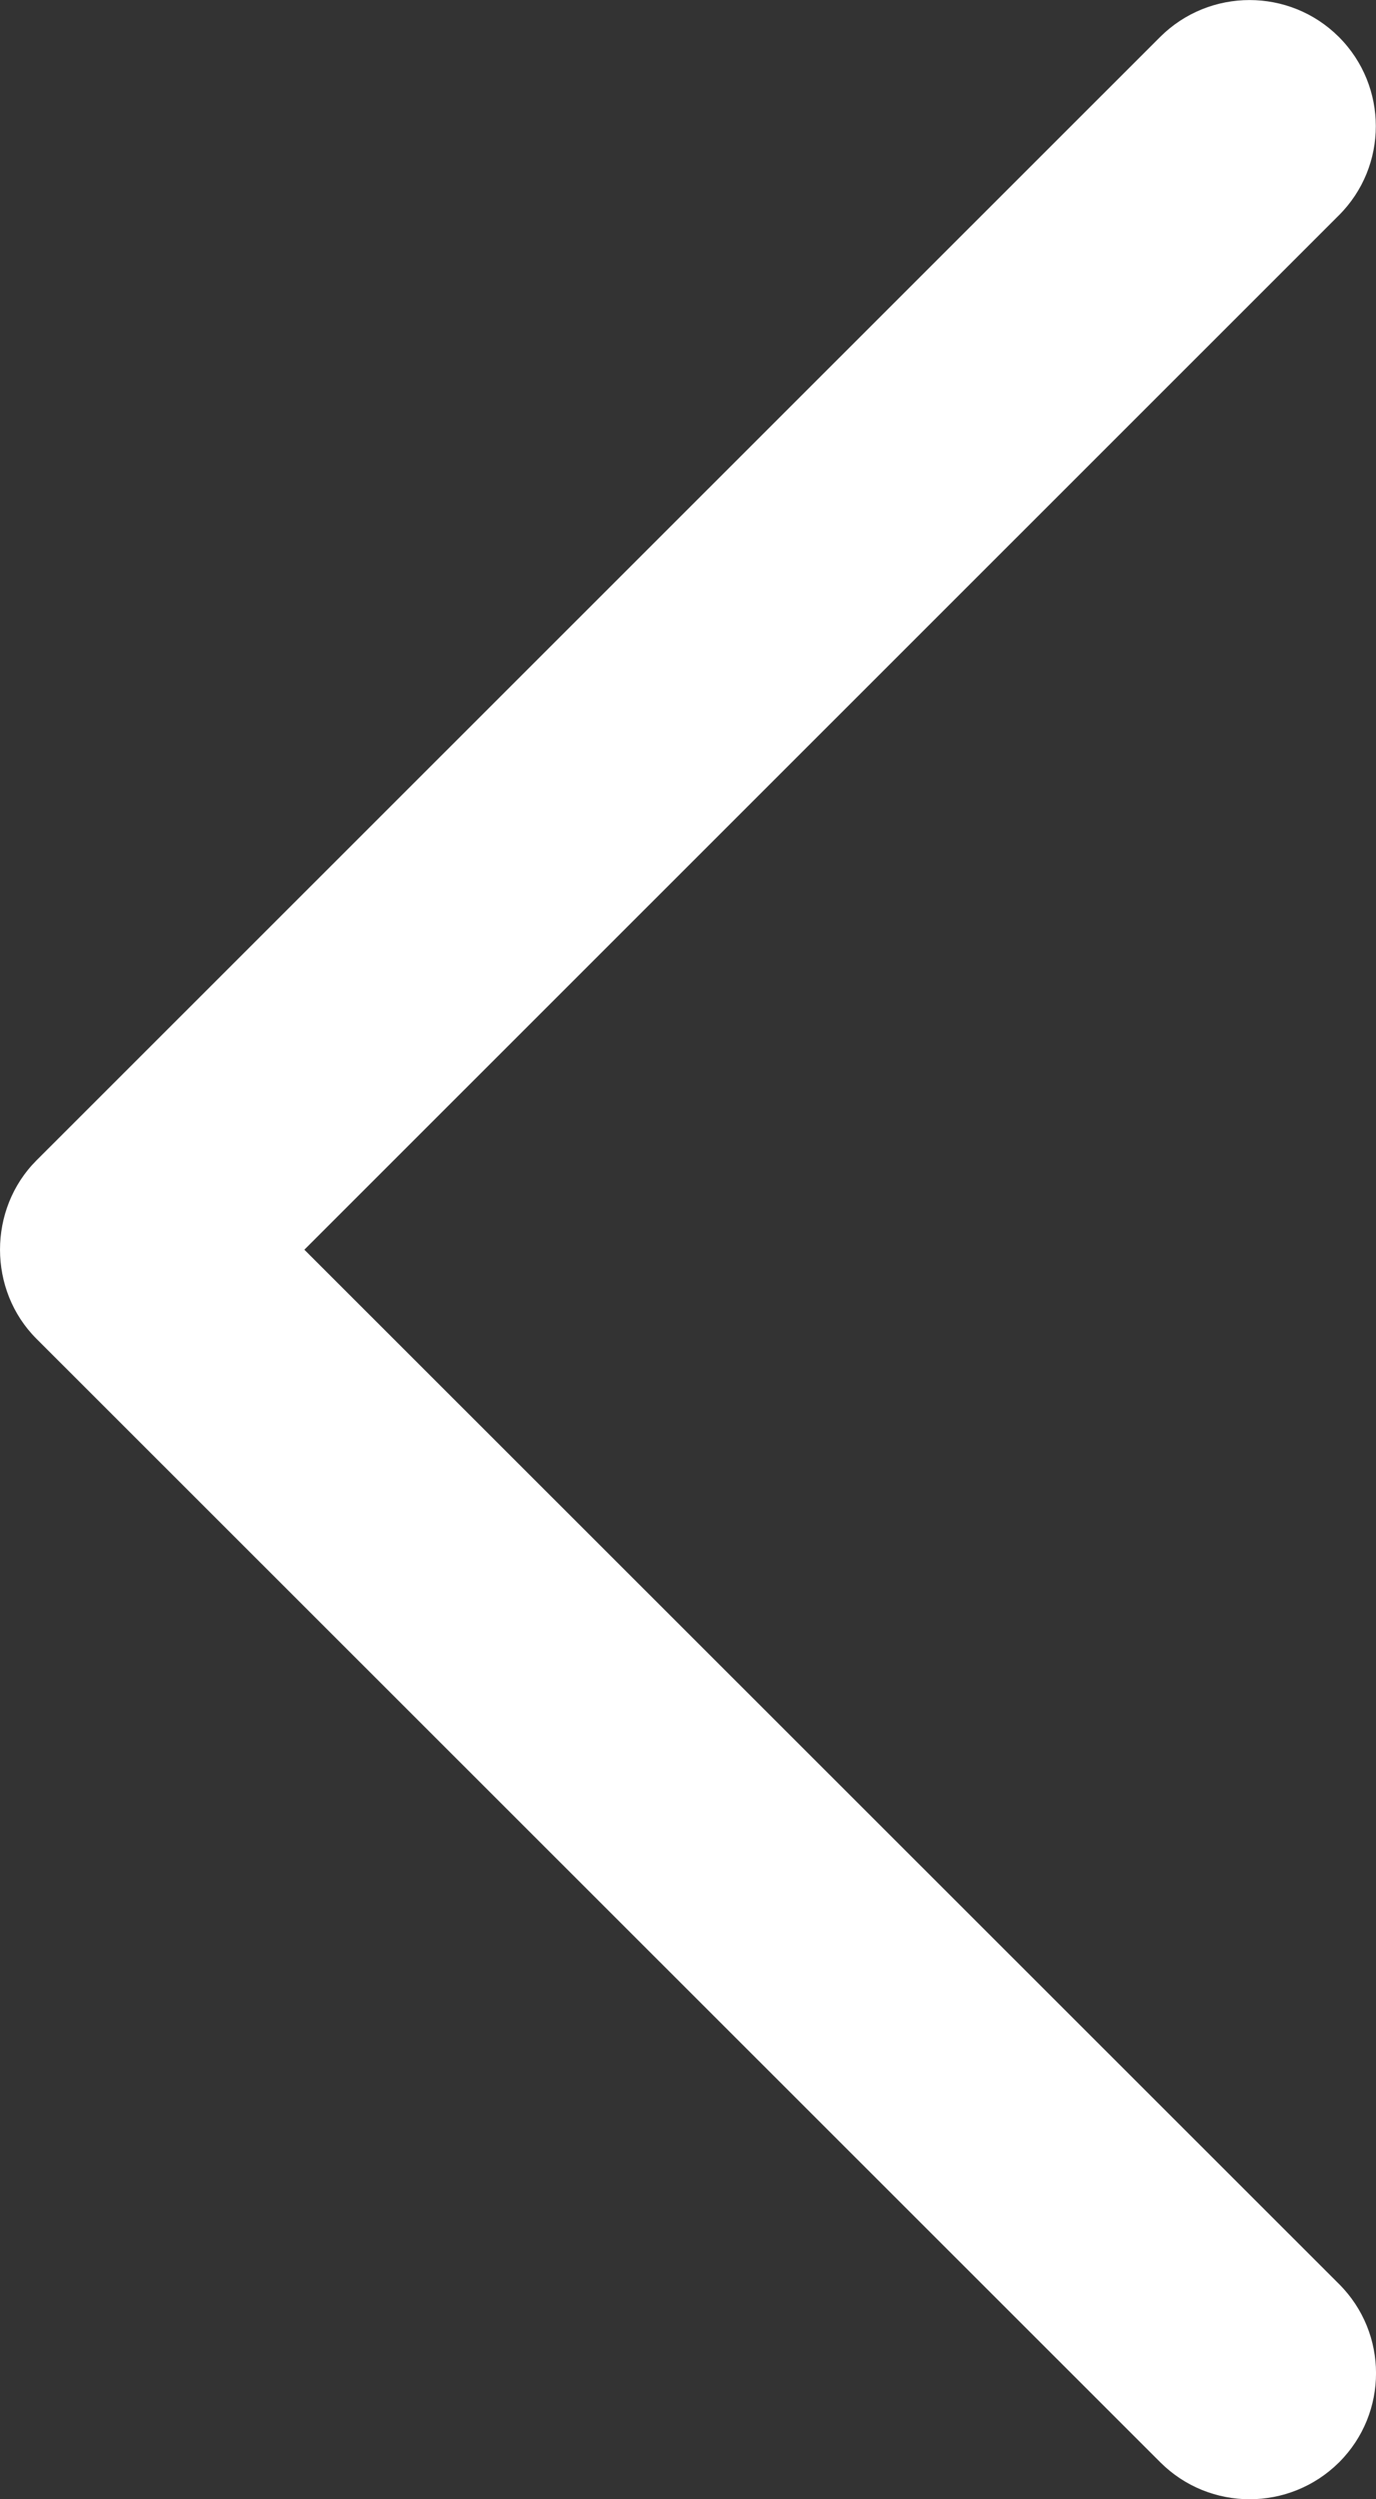
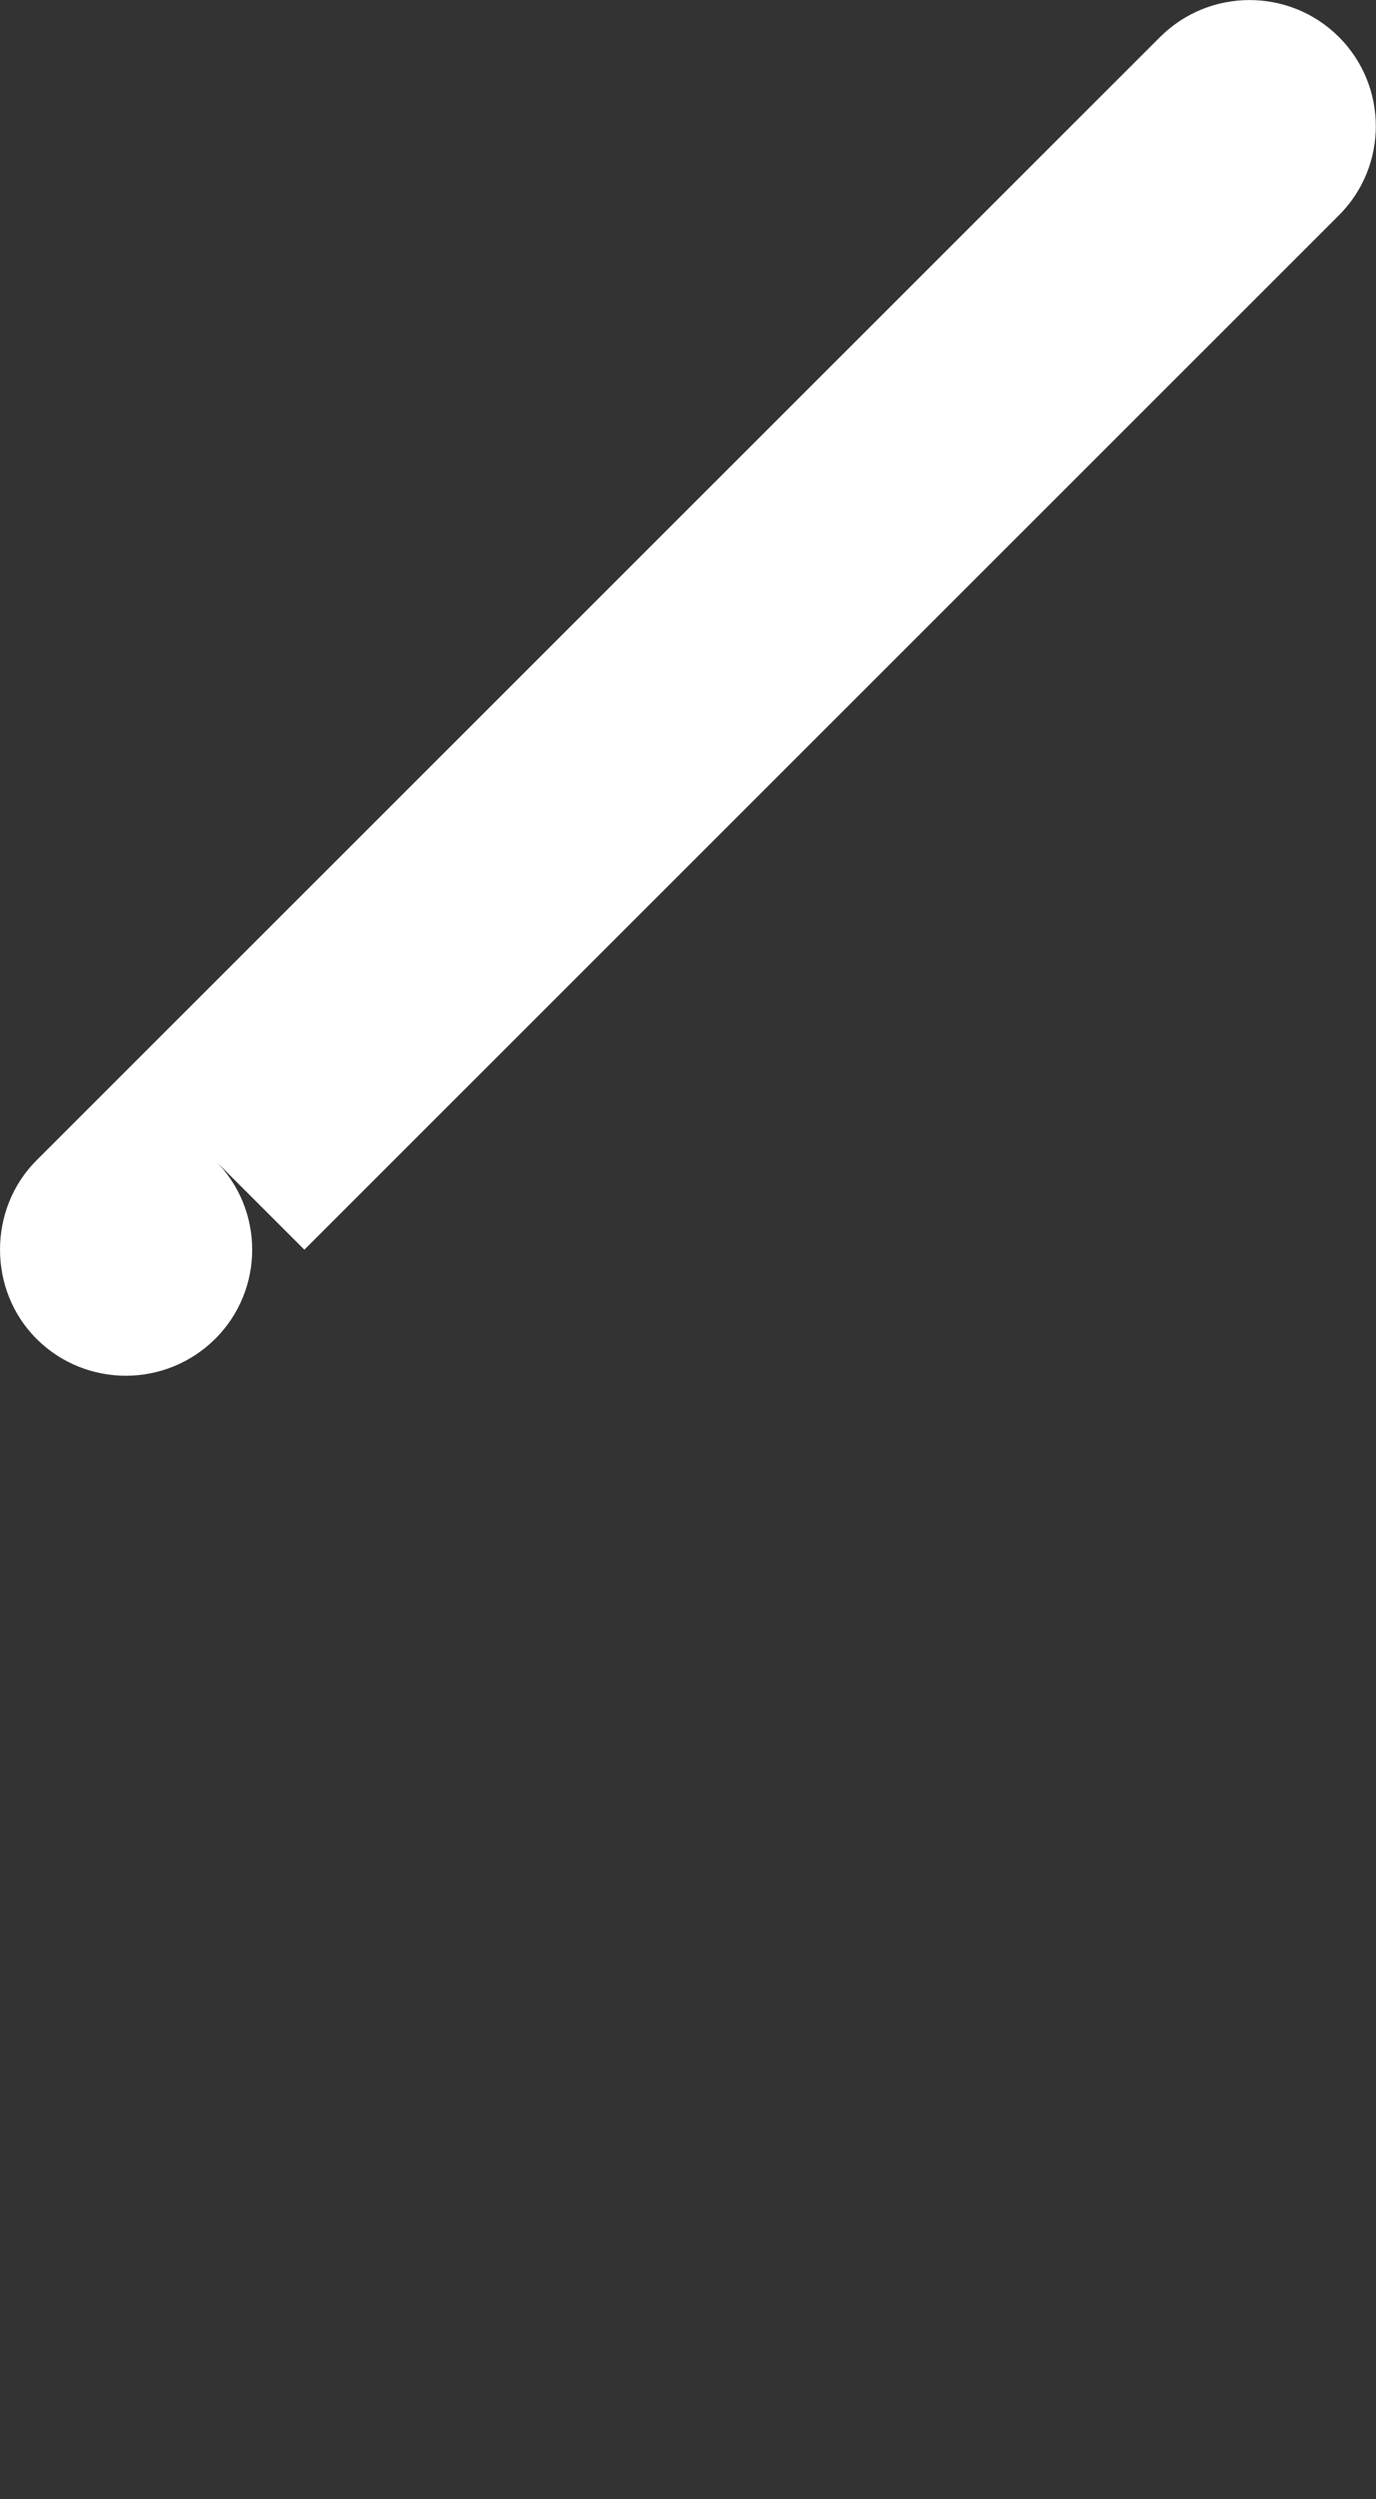
<svg xmlns="http://www.w3.org/2000/svg" id="Layer_2" viewBox="0 0 132.6 240.82">
  <rect x="0" y="0" width="132.6" height="240.82" fill="#333333" stroke="none" />
  <defs>
    <style>.cls-1{fill:#fff;}</style>
  </defs>
  <g id="Capa_1">
-     <path id="Chevron_Right" class="cls-1" d="M3.52,129.01l108.3,108.26c4.75,4.74,12.45,4.74,17.22,0,4.75-4.74,4.75-12.44,0-17.18L29.33,120.42,129.02,20.75c4.75-4.74,4.75-12.44,0-17.19-4.75-4.74-12.46-4.74-17.22,0L3.51,111.82c-4.68,4.69-4.68,12.51,.01,17.19Z" />
+     <path id="Chevron_Right" class="cls-1" d="M3.52,129.01c4.75,4.74,12.45,4.74,17.22,0,4.75-4.74,4.75-12.44,0-17.18L29.33,120.42,129.02,20.75c4.75-4.74,4.75-12.44,0-17.19-4.75-4.74-12.46-4.74-17.22,0L3.51,111.82c-4.68,4.69-4.68,12.51,.01,17.19Z" />
  </g>
</svg>